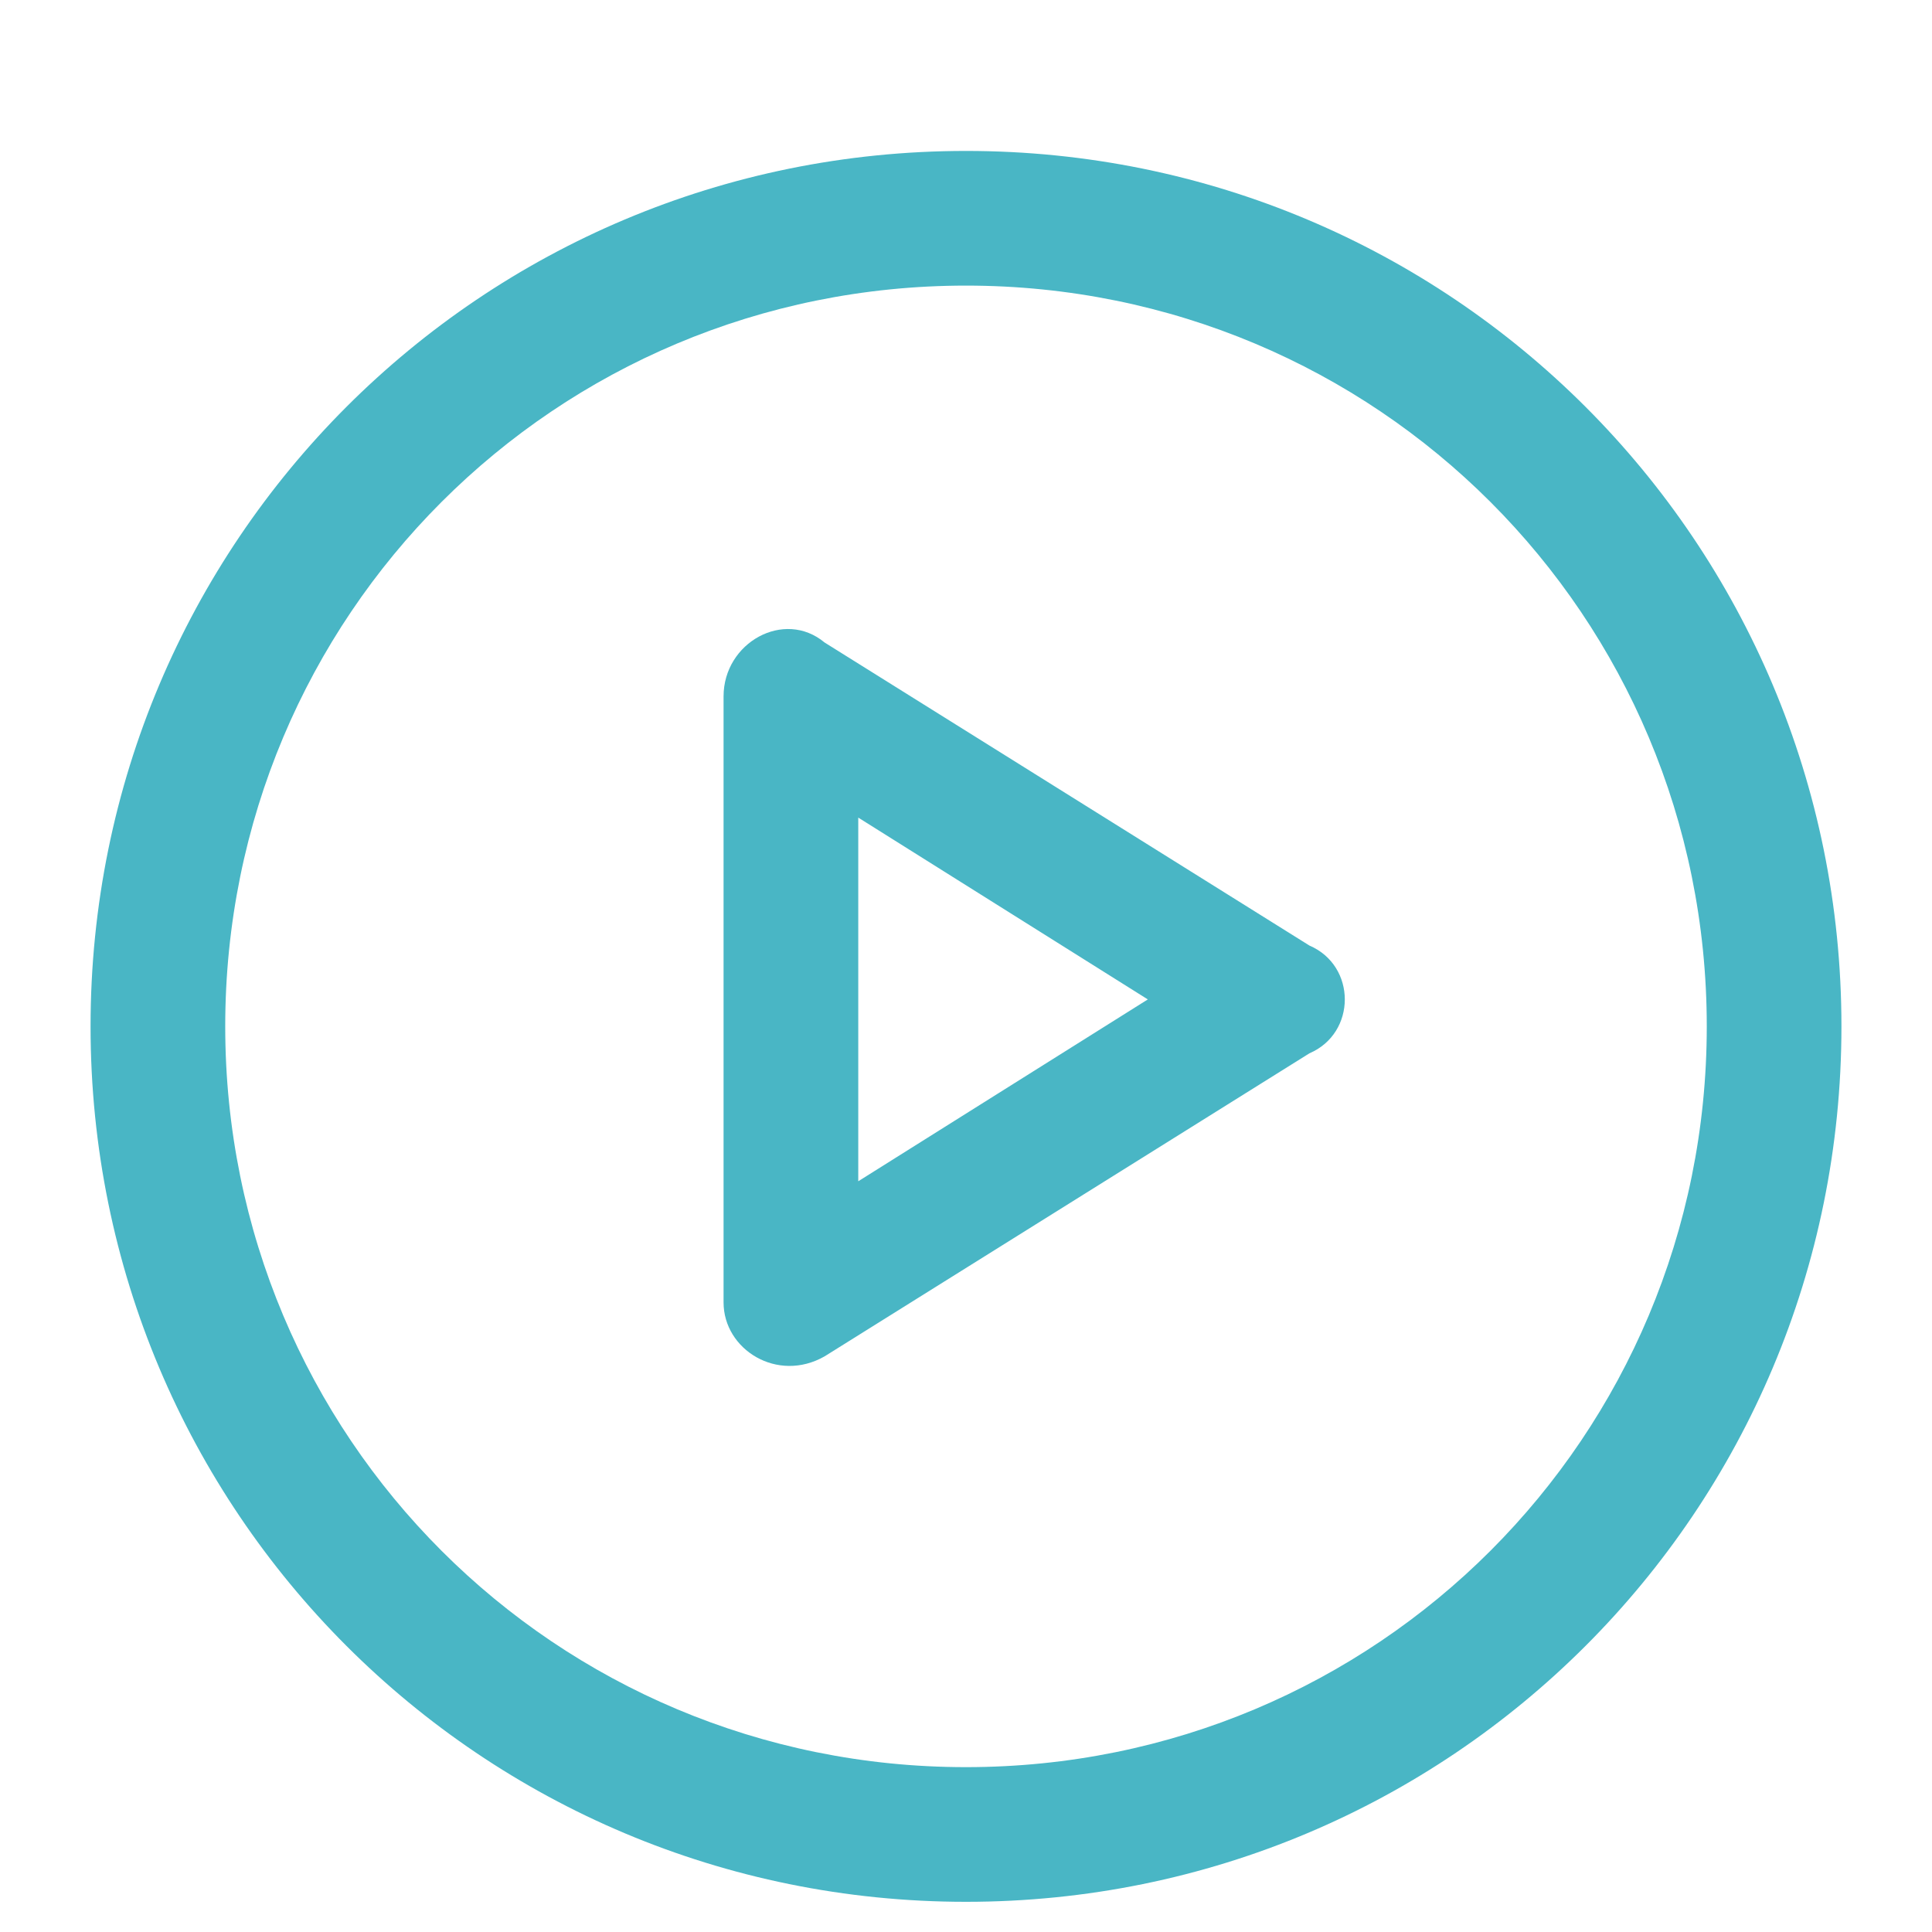
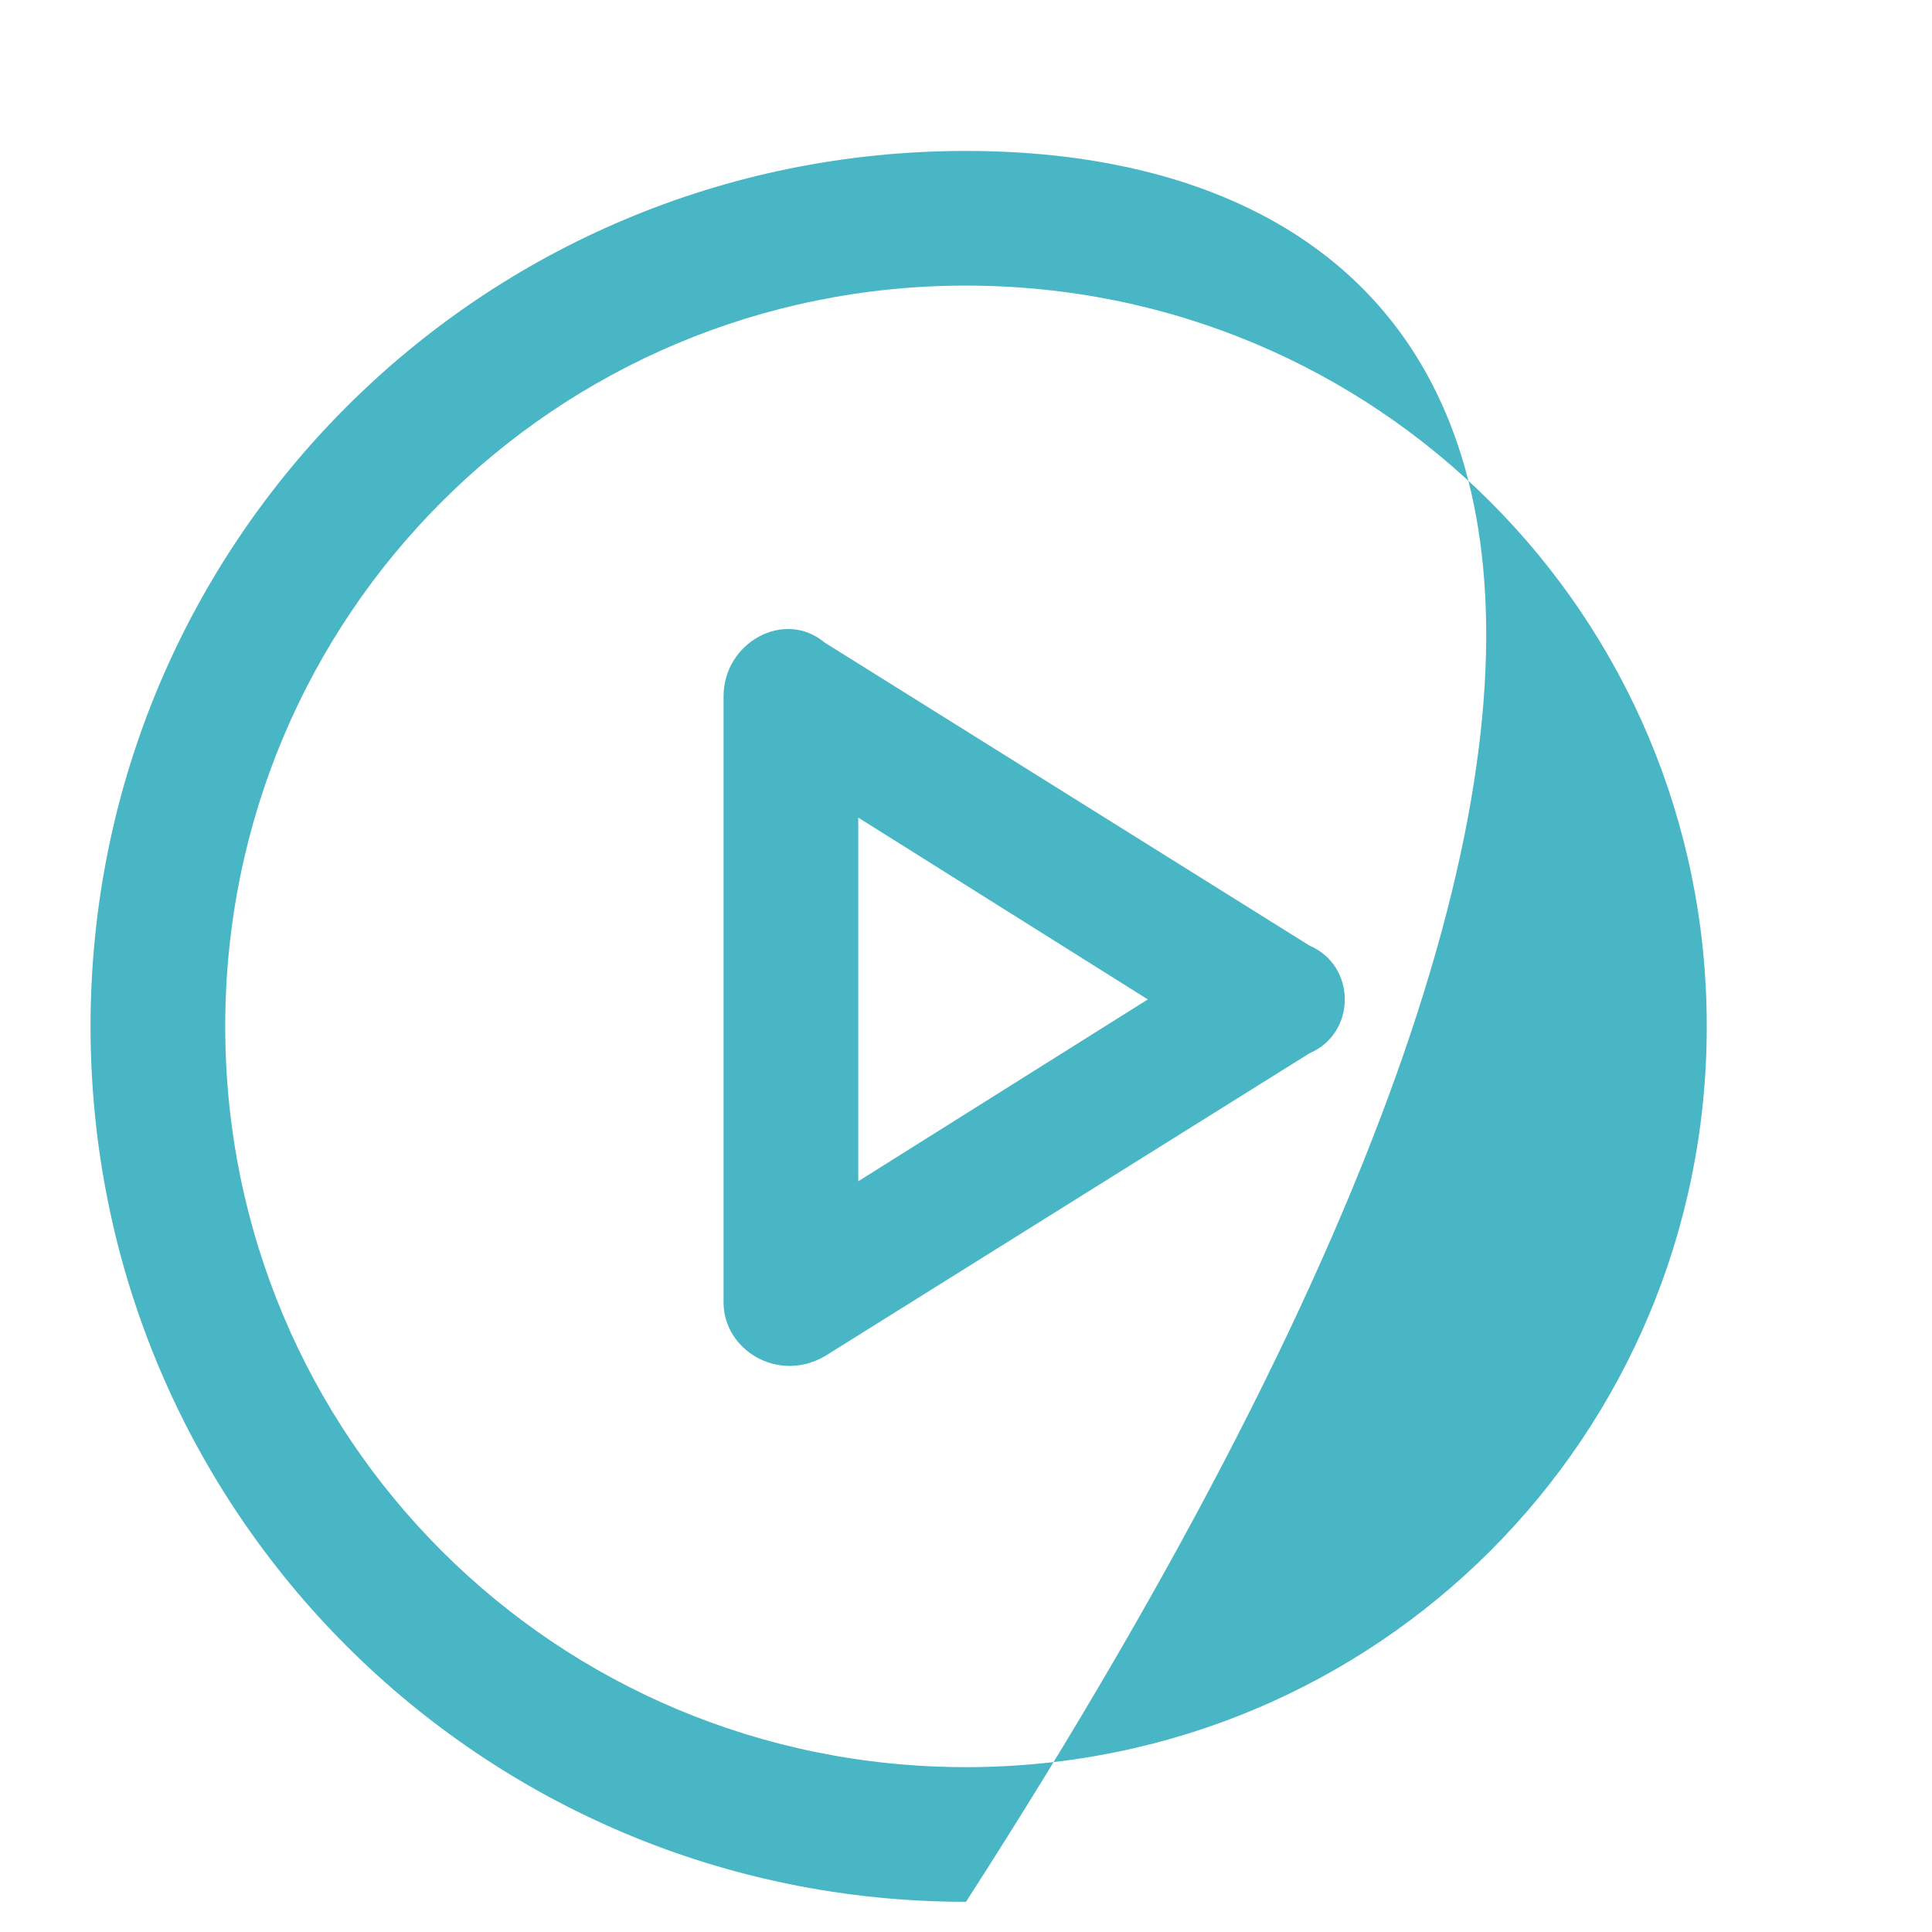
<svg xmlns="http://www.w3.org/2000/svg" width="64" height="64" viewBox="0 0 64 64" fill="none">
  <g filter="url(#filter0_d_846_13179)">
-     <path d="M32 3C15.939 3 3 15.939 3 32C3 48.061 15.939 61 32 61C48.061 61 61 48.061 61 32C61 15.939 48.061 3 32 3ZM32 56.539C18.392 56.539 7.461 45.608 7.461 32C7.461 18.392 18.392 7.461 32 7.461C45.608 7.461 56.539 18.392 56.539 32C56.539 45.607 45.608 56.539 32 56.539ZM43.377 29.323L27.316 19.284C25.977 18.168 23.969 19.284 23.969 21.068V41.145C23.969 42.707 25.753 43.823 27.316 42.931L43.377 32.892C44.939 32.223 44.939 29.992 43.377 29.323ZM28.431 37.131V25.084L38.023 31.107L28.431 37.131Z" fill="#49B6C5" />
+     <path d="M32 3C15.939 3 3 15.939 3 32C3 48.061 15.939 61 32 61C61 15.939 48.061 3 32 3ZM32 56.539C18.392 56.539 7.461 45.608 7.461 32C7.461 18.392 18.392 7.461 32 7.461C45.608 7.461 56.539 18.392 56.539 32C56.539 45.607 45.608 56.539 32 56.539ZM43.377 29.323L27.316 19.284C25.977 18.168 23.969 19.284 23.969 21.068V41.145C23.969 42.707 25.753 43.823 27.316 42.931L43.377 32.892C44.939 32.223 44.939 29.992 43.377 29.323ZM28.431 37.131V25.084L38.023 31.107L28.431 37.131Z" fill="#49B6C5" />
  </g>
  <defs>
    <filter id="filter0_d_846_13179" x="-1" y="0" width="66" height="67" filterUnits="userSpaceOnUse" color-interpolation-filters="sRGB">
      <feFlood flood-opacity="0" result="BackgroundImageFix" />
      <feColorMatrix in="SourceAlpha" type="matrix" values="0 0 0 0 0 0 0 0 0 0 0 0 0 0 0 0 0 0 127 0" result="hardAlpha" />
      <feOffset dy="2" />
      <feGaussianBlur stdDeviation="0.5" />
      <feColorMatrix type="matrix" values="0 0 0 0 0.458 0 0 0 0 0.968 0 0 0 0 1 0 0 0 1 0" />
      <feBlend mode="normal" in2="BackgroundImageFix" result="effect1_dropShadow_846_13179" />
      <feBlend mode="normal" in="SourceGraphic" in2="effect1_dropShadow_846_13179" result="shape" />
    </filter>
  </defs>
</svg>